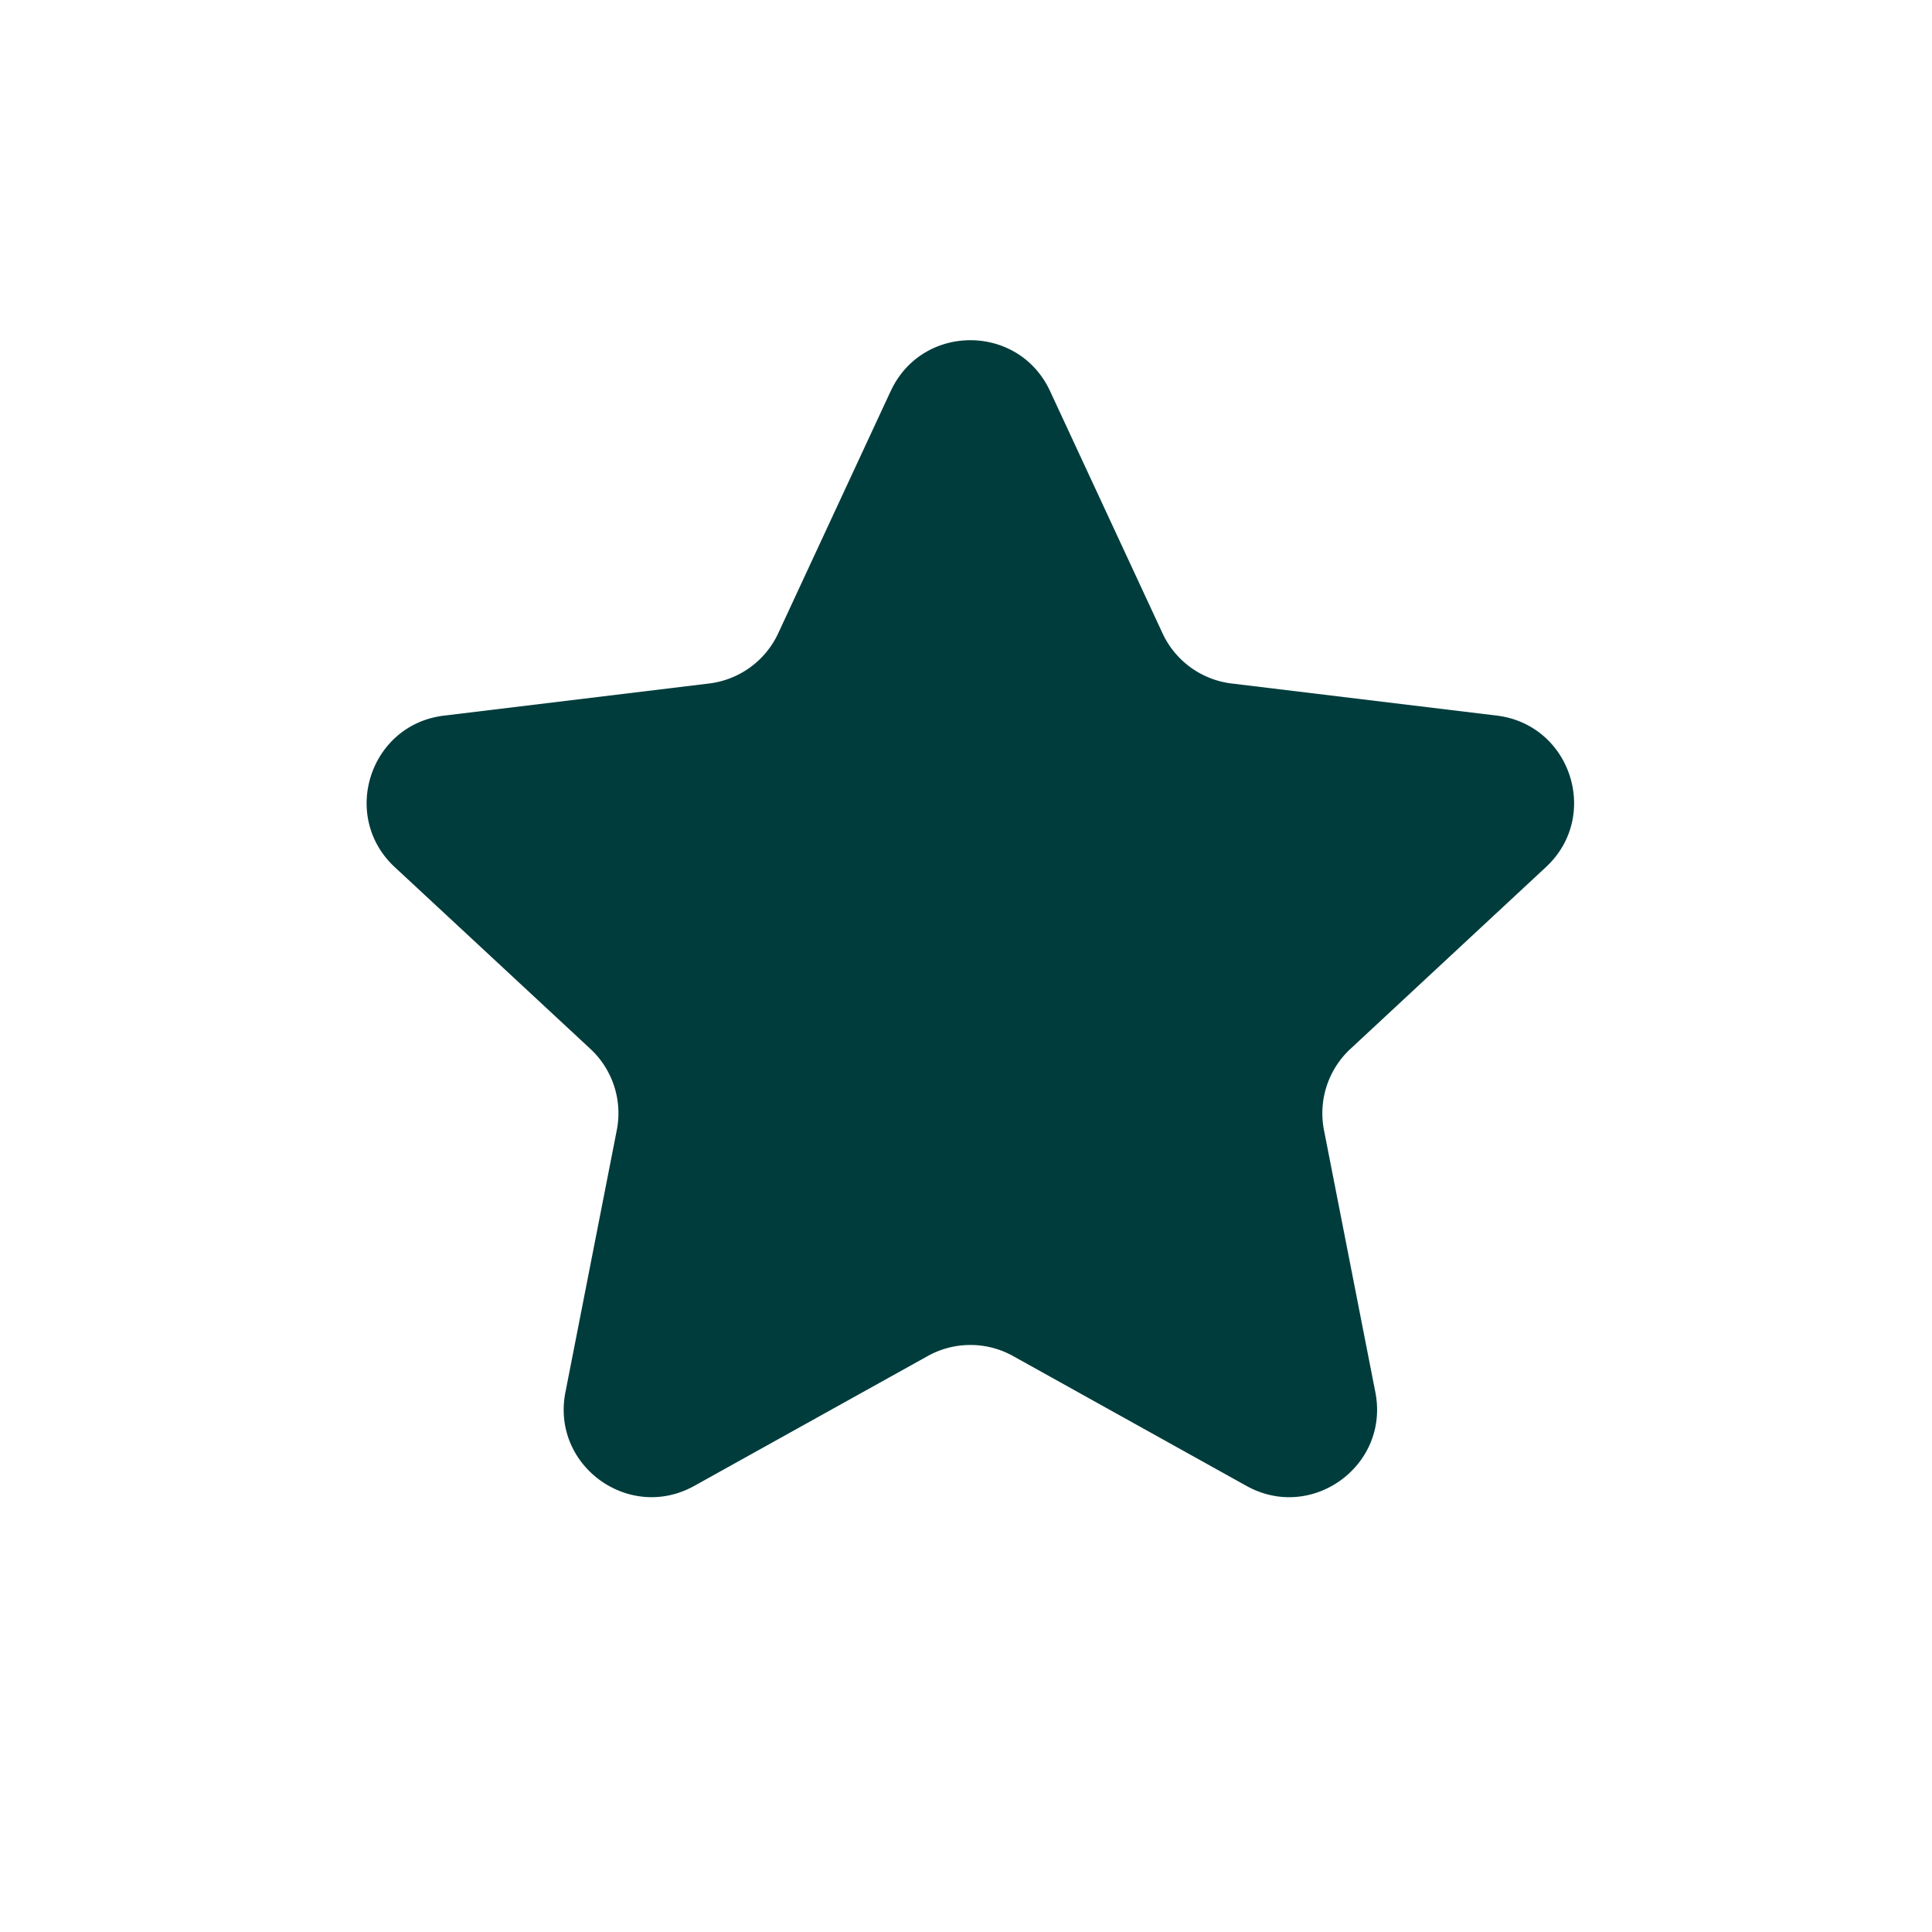
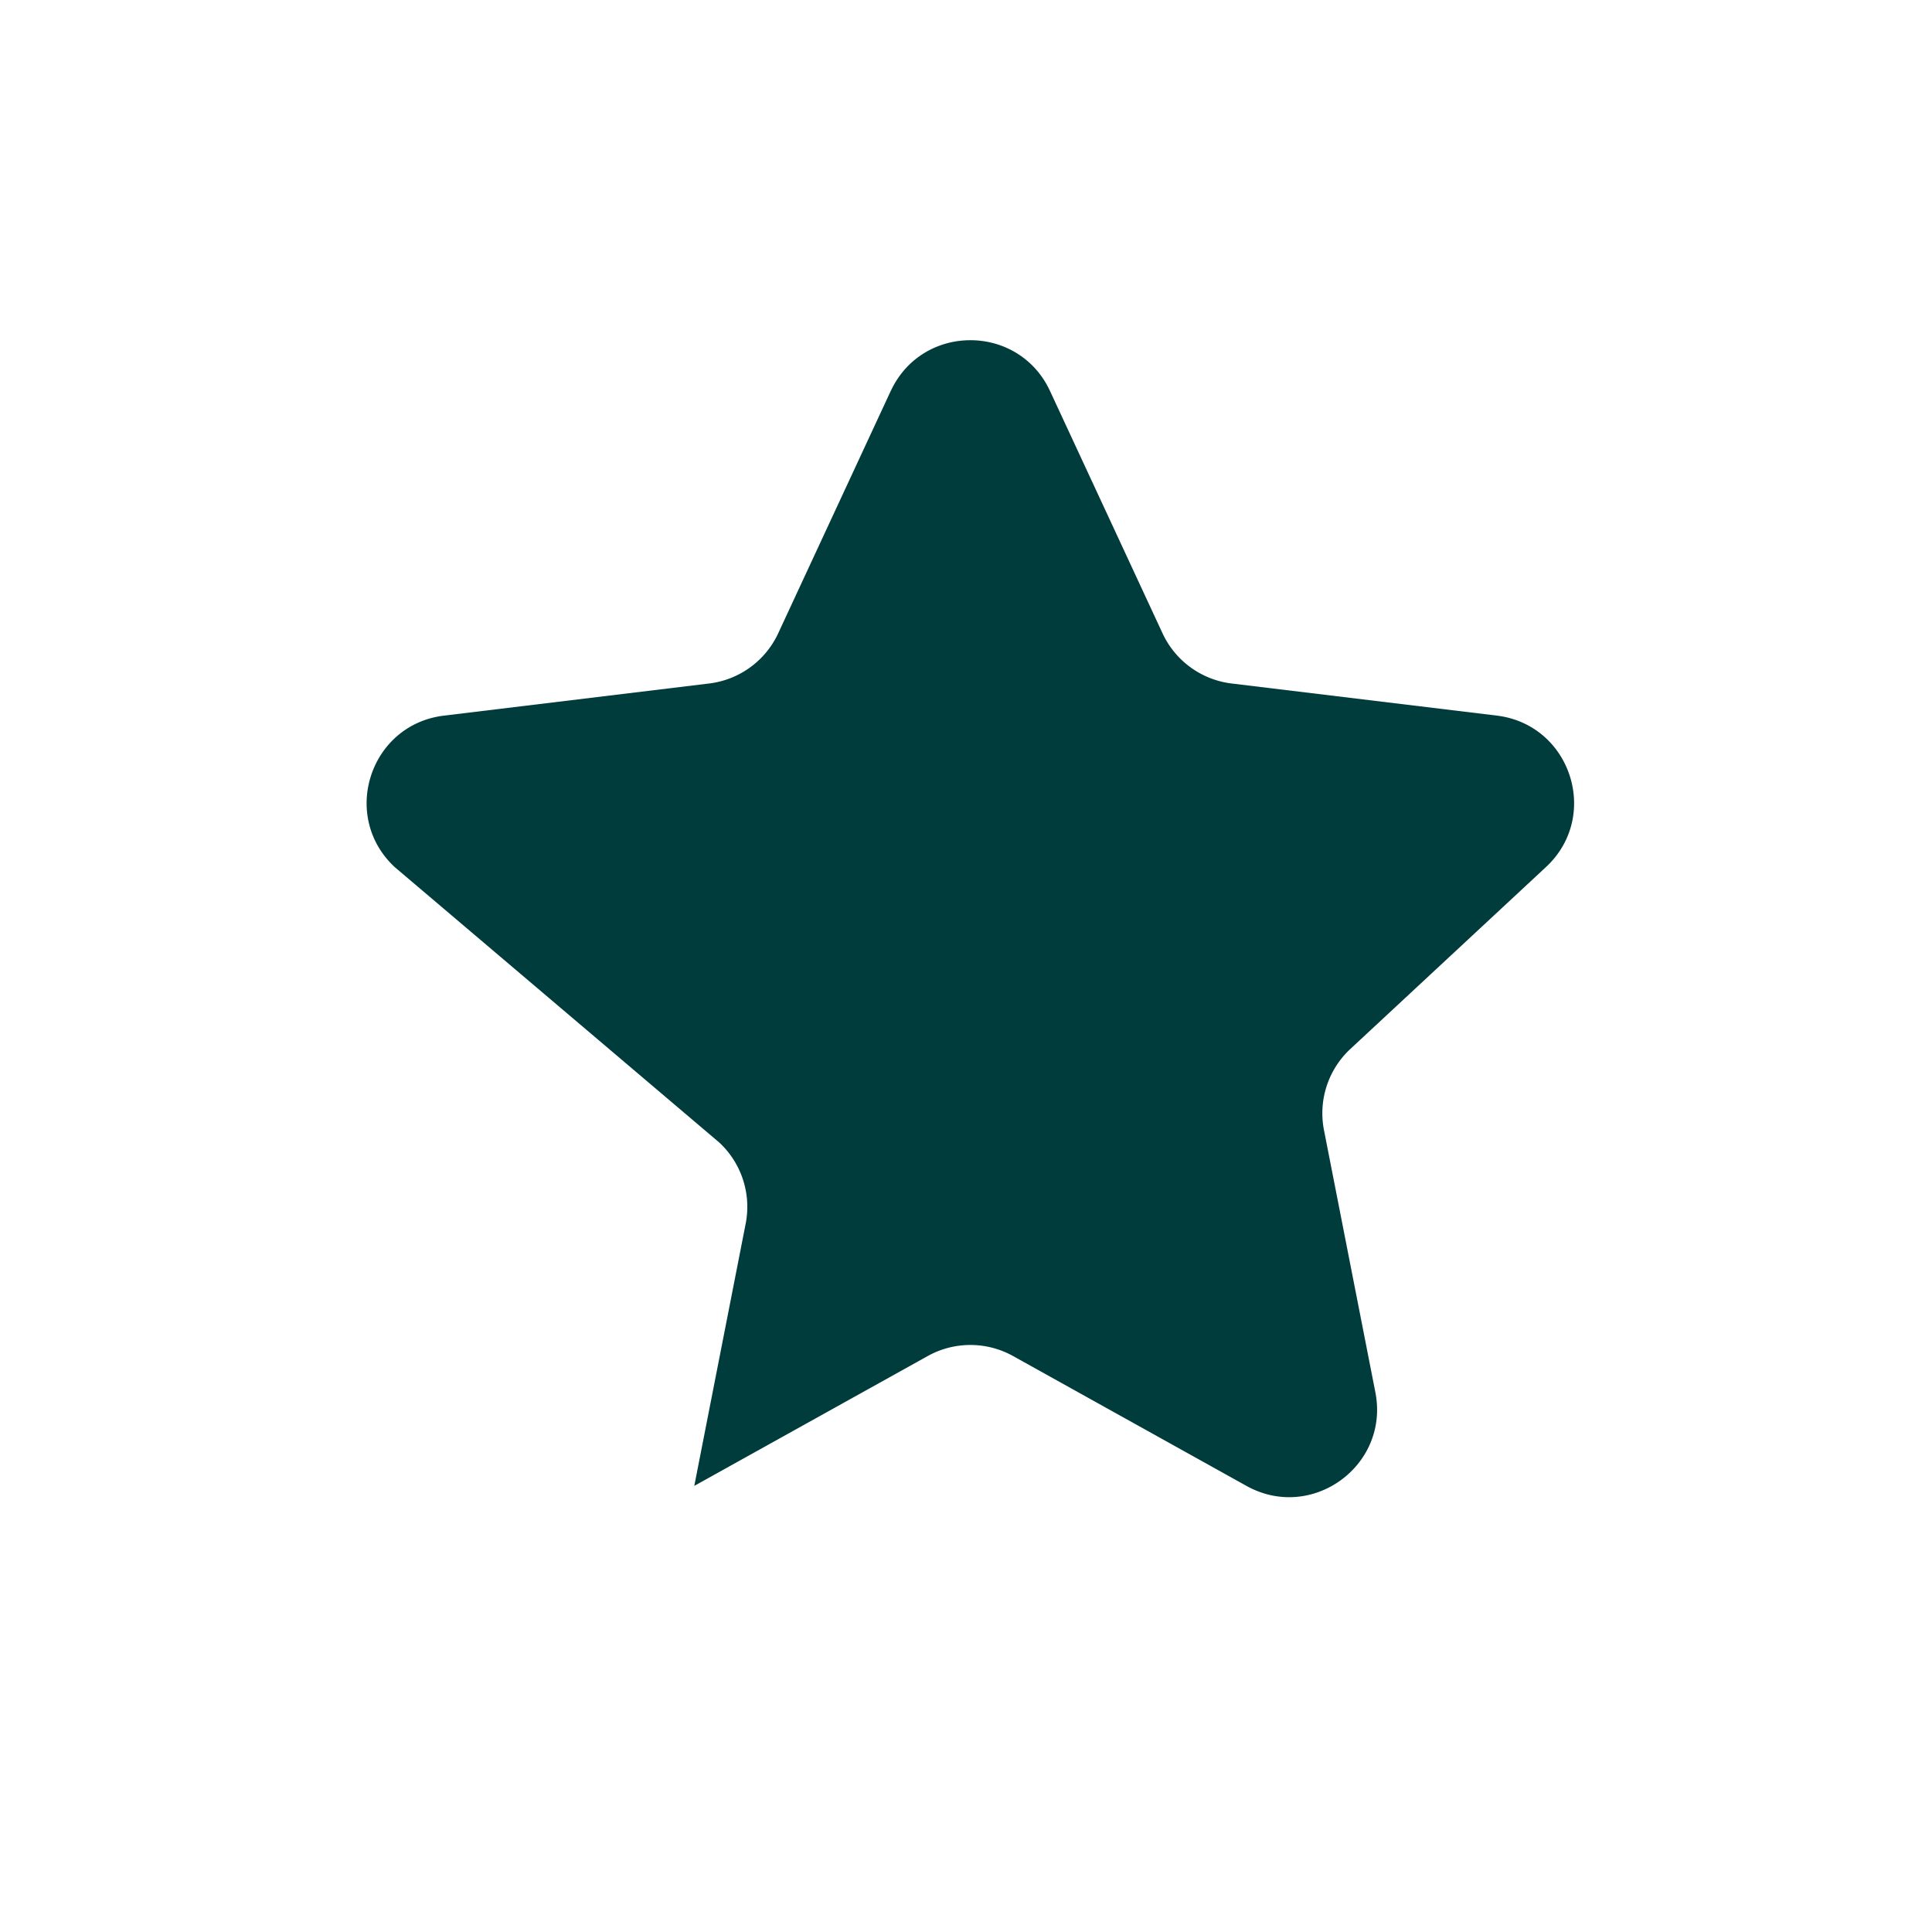
<svg xmlns="http://www.w3.org/2000/svg" width="44" height="44" fill="none">
-   <path d="M20.286 8.906c.717-1.544 2.911-1.544 3.628 0l2.562 5.517a2 2 0 0 0 1.573 1.143l6.038.731c1.69.205 2.368 2.292 1.121 3.45l-4.454 4.142a2 2 0 0 0-.601 1.85l1.17 5.969c.327 1.67-1.448 2.96-2.936 2.132l-5.315-2.957a2 2 0 0 0-1.944 0l-5.316 2.957c-1.487.827-3.262-.462-2.935-2.132l1.17-5.97a2 2 0 0 0-.6-1.849L8.99 19.748c-1.246-1.159-.568-3.246 1.121-3.45l6.039-.732a2 2 0 0 0 1.573-1.143l2.562-5.517Z" fill="#003C3C" />
+   <path d="M20.286 8.906c.717-1.544 2.911-1.544 3.628 0l2.562 5.517a2 2 0 0 0 1.573 1.143l6.038.731c1.69.205 2.368 2.292 1.121 3.45l-4.454 4.142a2 2 0 0 0-.601 1.85l1.17 5.969c.327 1.67-1.448 2.96-2.936 2.132l-5.315-2.957a2 2 0 0 0-1.944 0l-5.316 2.957l1.17-5.97a2 2 0 0 0-.6-1.849L8.99 19.748c-1.246-1.159-.568-3.246 1.121-3.45l6.039-.732a2 2 0 0 0 1.573-1.143l2.562-5.517Z" fill="#003C3C" />
</svg>